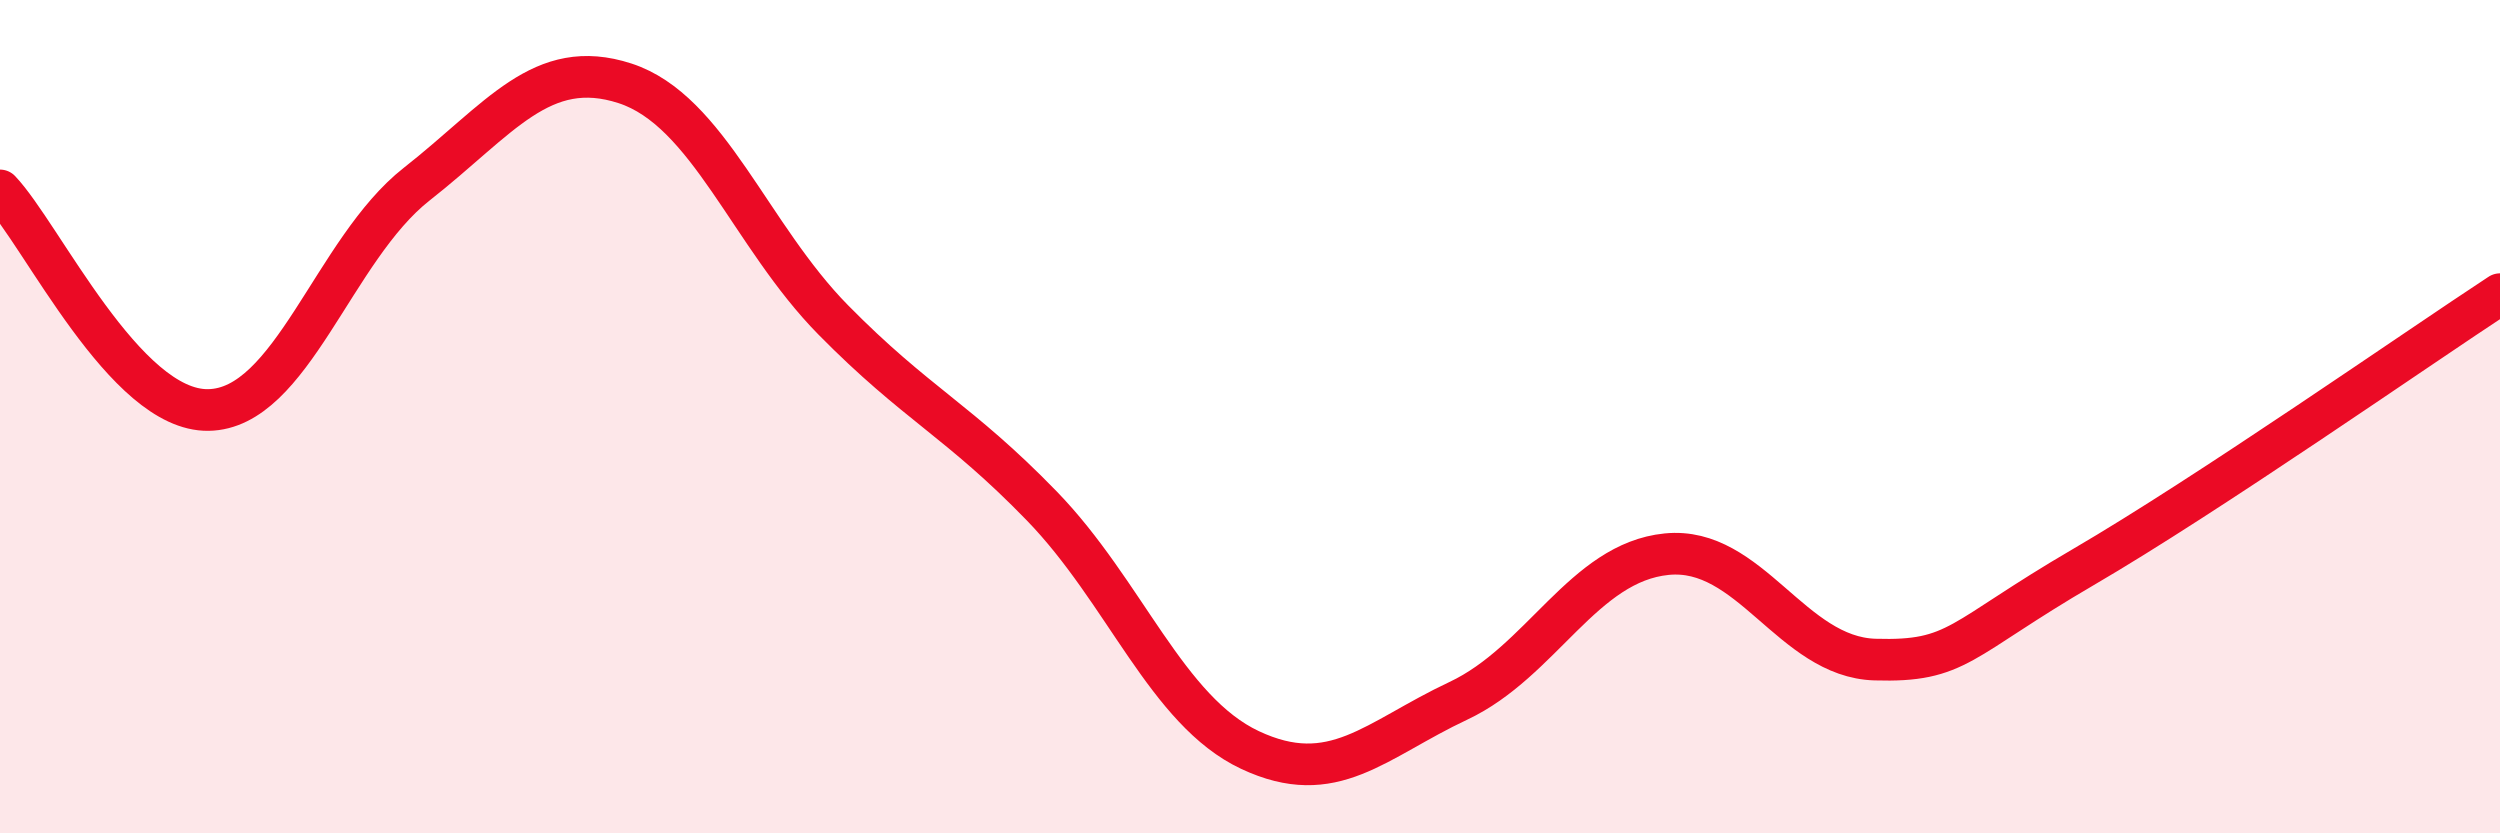
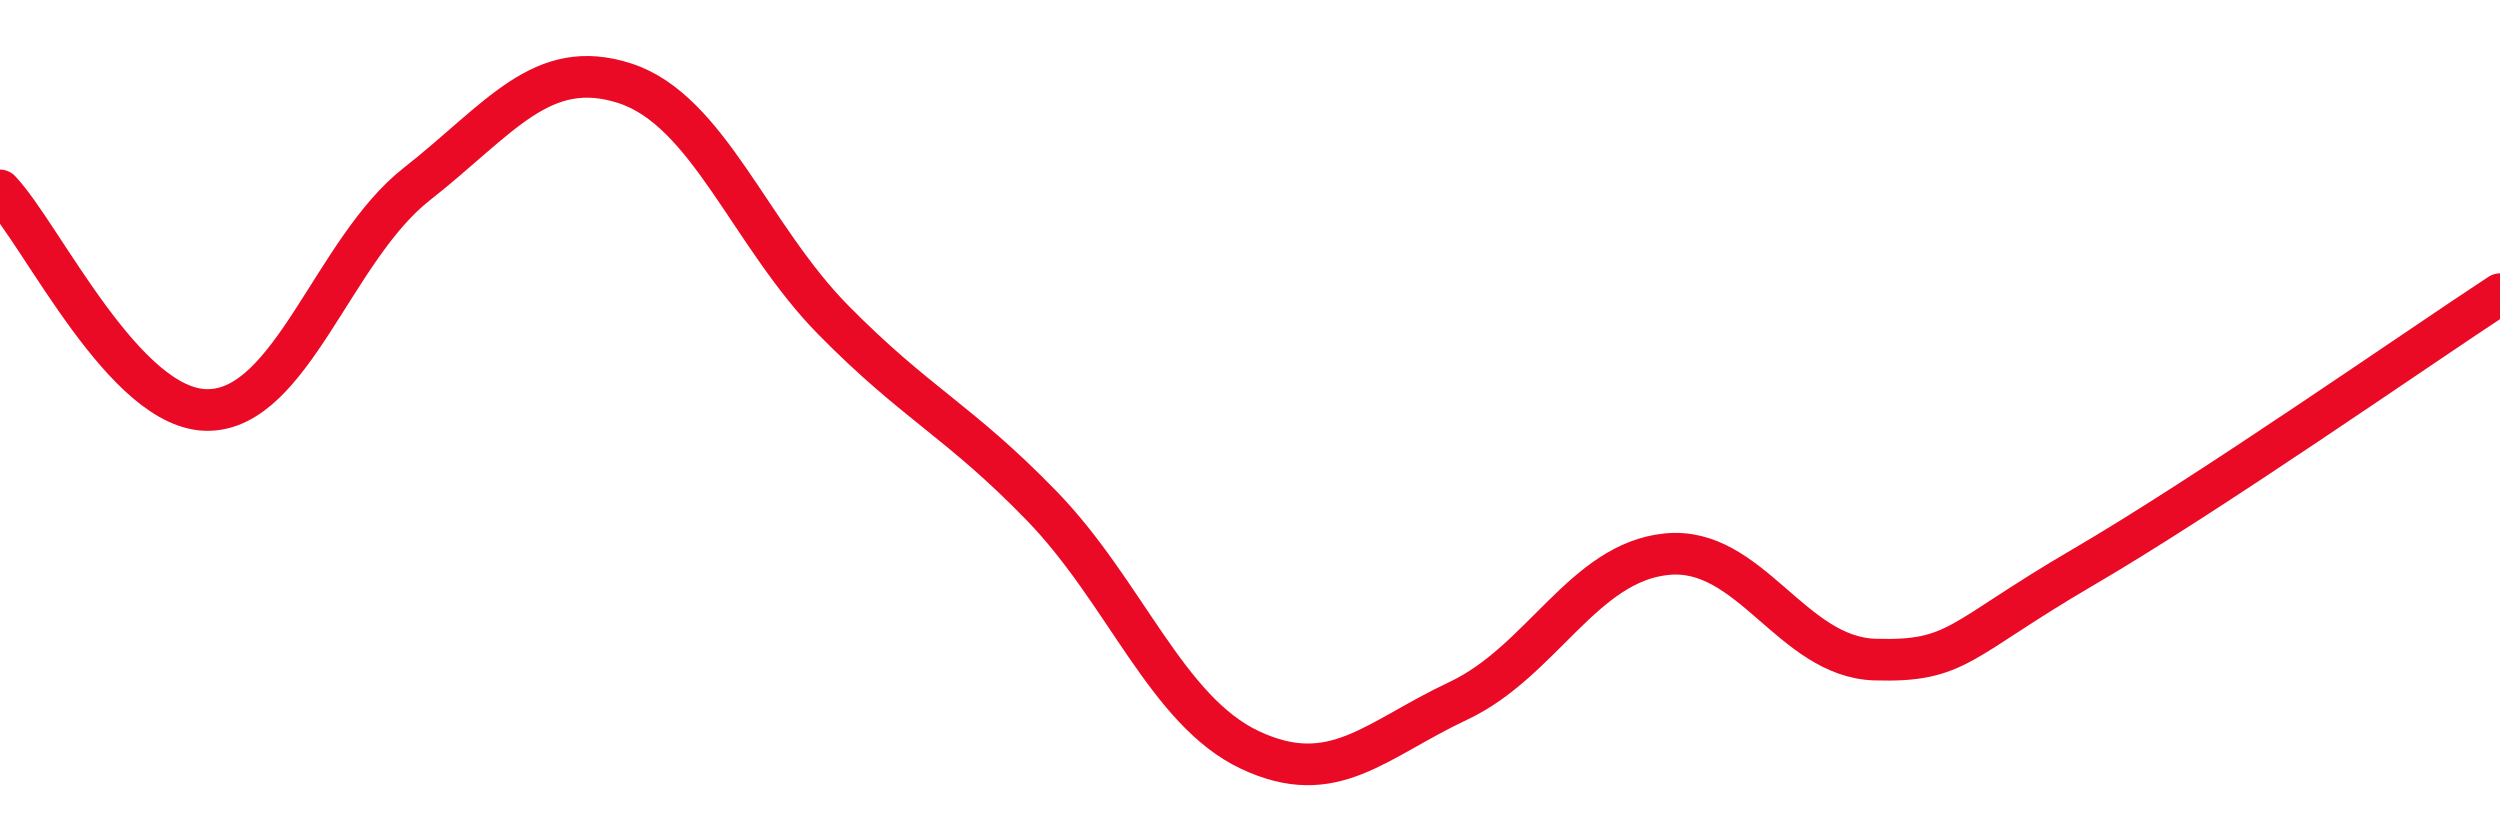
<svg xmlns="http://www.w3.org/2000/svg" width="60" height="20" viewBox="0 0 60 20">
-   <path d="M 0,4.57 C 1,5.62 3,9.87 5,9.84 C 7,9.81 8,5.99 10,4.42 C 12,2.85 13,1.35 15,2 C 17,2.65 18,5.65 20,7.68 C 22,9.71 23,10.08 25,12.14 C 27,14.2 28,17.06 30,18 C 32,18.94 33,17.76 35,16.82 C 37,15.88 38,13.5 40,13.3 C 42,13.1 43,15.77 45,15.83 C 47,15.89 47,15.36 50,13.61 C 53,11.86 58,8.37 60,7.06L60 20L0 20Z" fill="#EB0A25" opacity="0.1" stroke-linecap="round" stroke-linejoin="round" />
  <path d="M 0,4.57 C 1,5.62 3,9.87 5,9.84 C 7,9.81 8,5.99 10,4.42 C 12,2.85 13,1.35 15,2 C 17,2.65 18,5.65 20,7.68 C 22,9.71 23,10.08 25,12.14 C 27,14.2 28,17.06 30,18 C 32,18.94 33,17.76 35,16.82 C 37,15.88 38,13.5 40,13.3 C 42,13.1 43,15.77 45,15.83 C 47,15.89 47,15.36 50,13.61 C 53,11.86 58,8.37 60,7.06" stroke="#EB0A25" stroke-width="1" fill="none" stroke-linecap="round" stroke-linejoin="round" />
</svg>